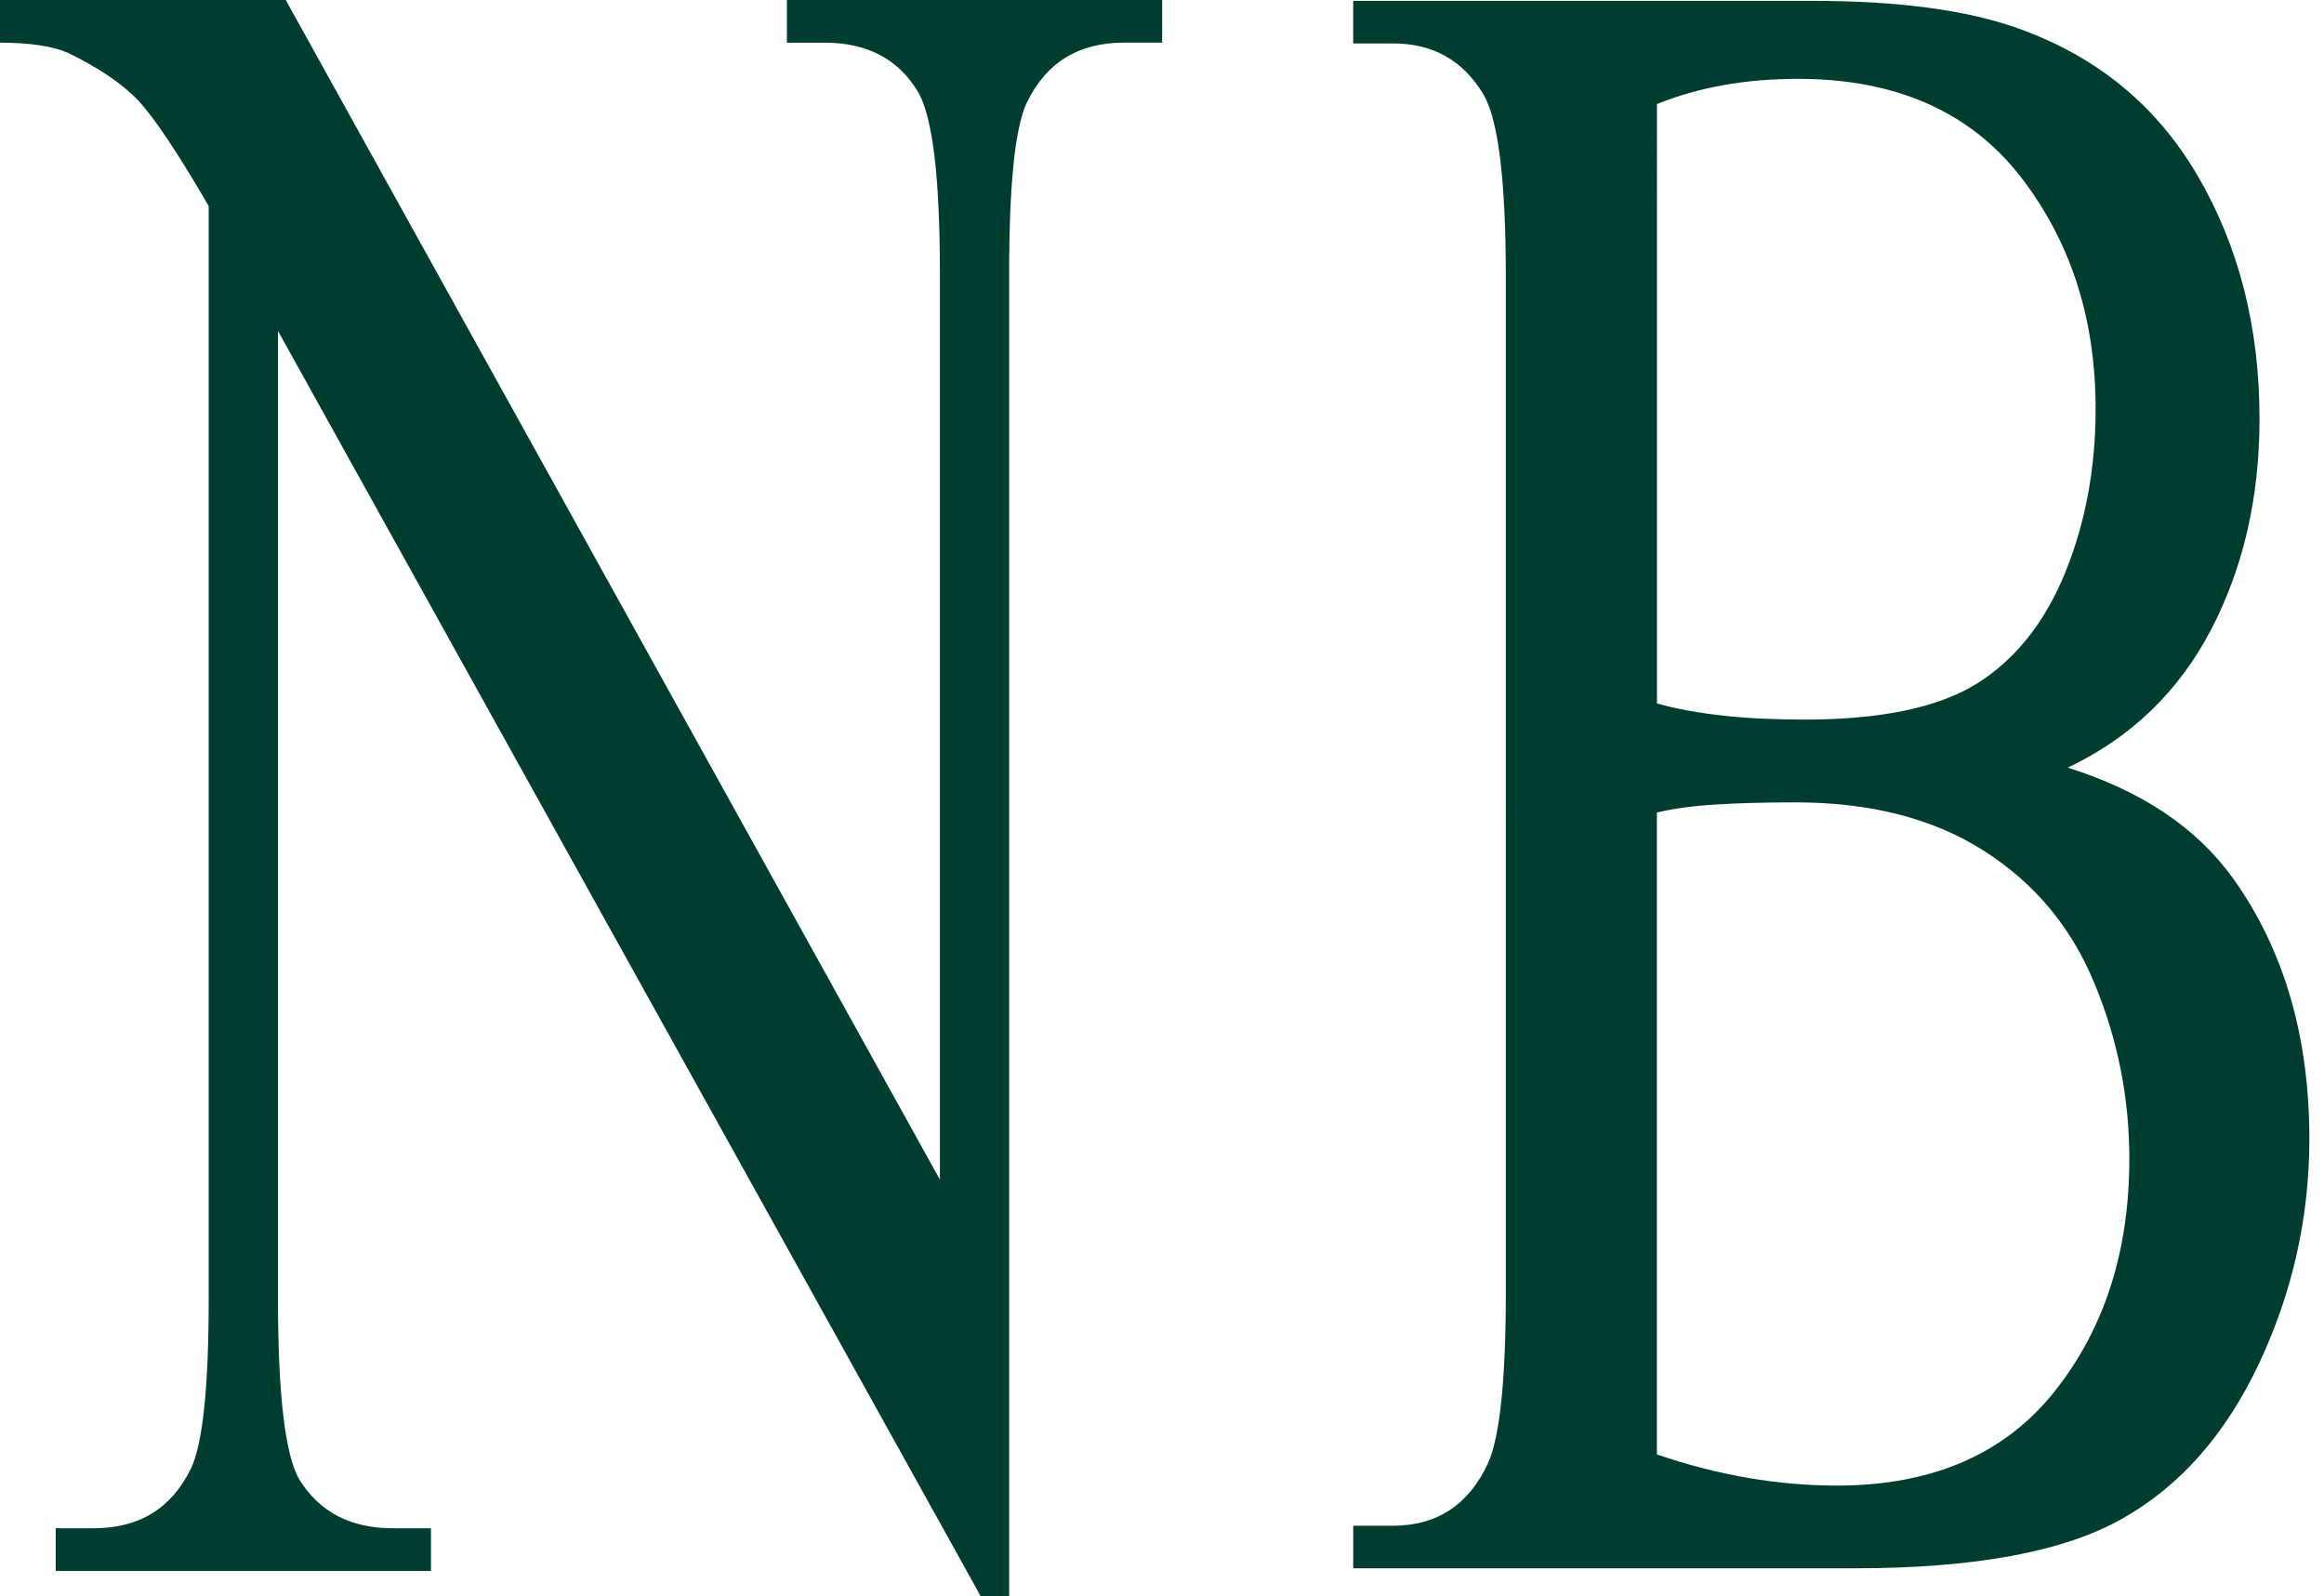
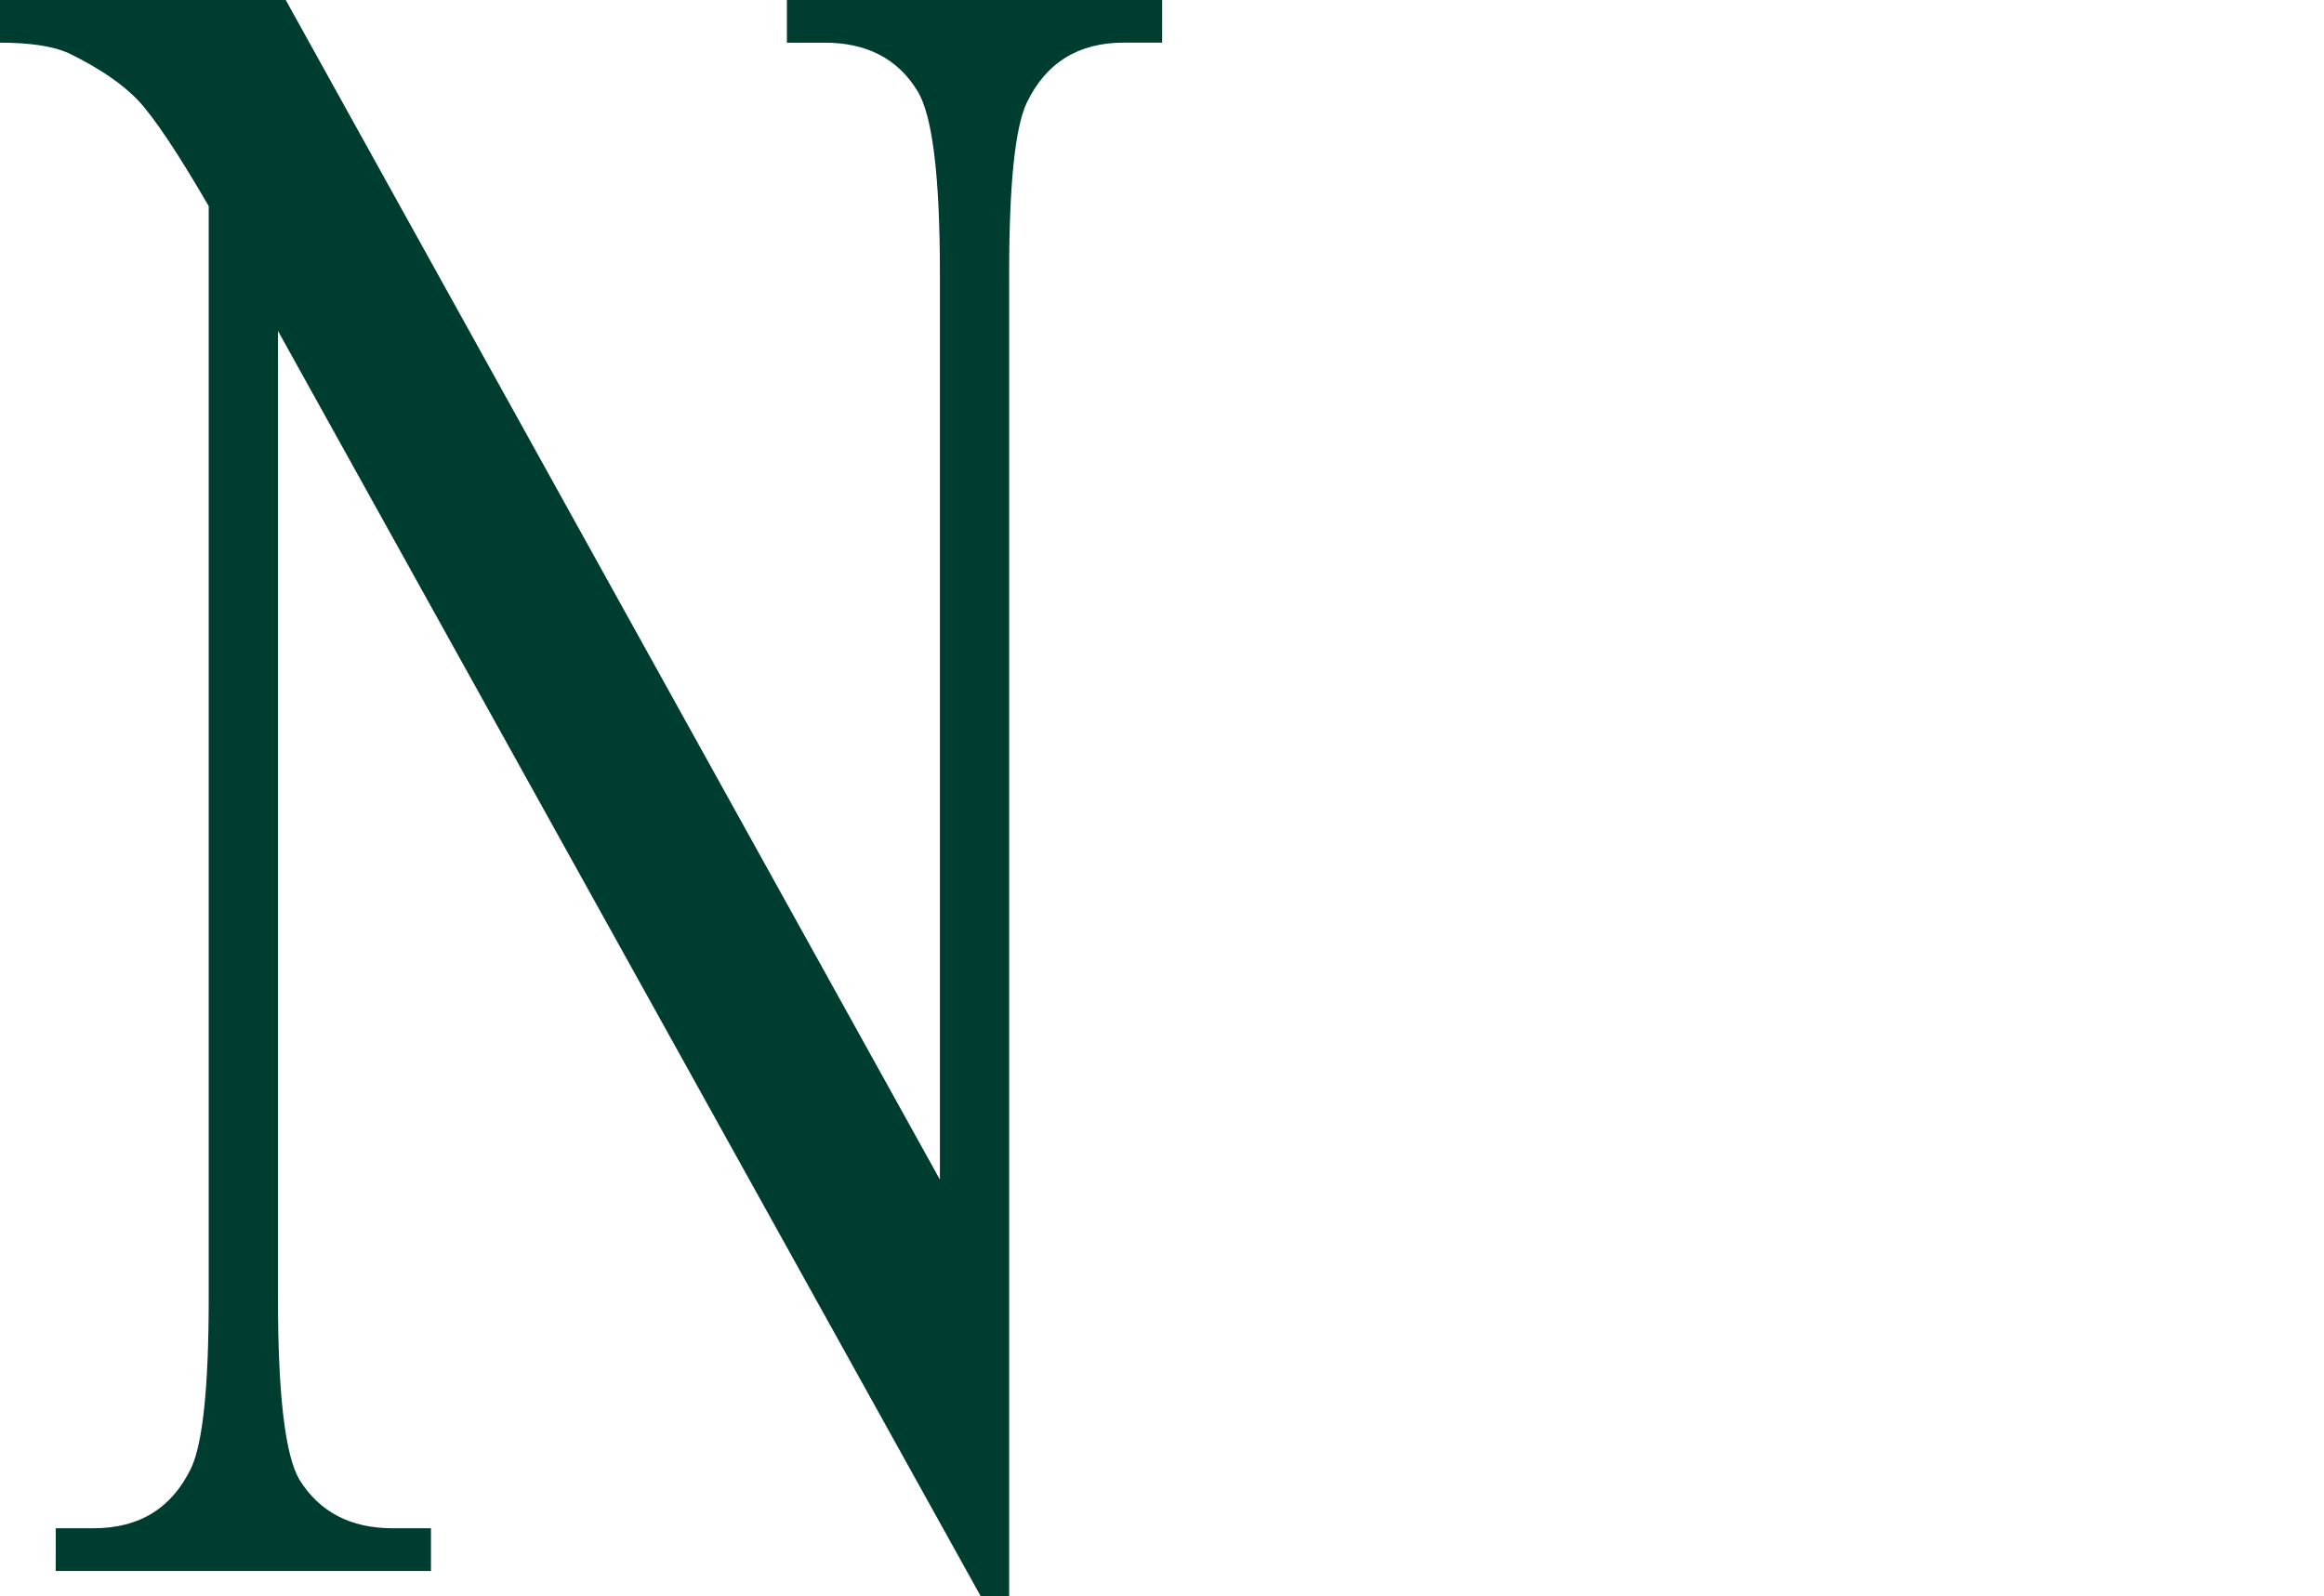
<svg xmlns="http://www.w3.org/2000/svg" version="1.1" id="Layer_1" x="0px" y="0px" viewBox="0 0 595.28 408.89" style="enable-background:new 0 0 595.28 408.89;" xml:space="preserve">
  <style type="text/css">
	.st0{fill:#003D31;}
</style>
  <path class="st0" d="M-0.31,0h73.5l167.56,302.17V69.8c0-24.79-1.93-40.26-5.71-46.43c-5.02-8.3-12.99-12.44-23.86-12.44h-9.62V0  h96.12v10.92h-9.76c-11.76,0-20.01,5.16-24.96,15.48c-2.96,6.37-4.47,20.84-4.47,43.4v339.09h-7.29L71.2,84.77v247.85  c0,24.78,1.86,40.26,5.5,46.43c5.16,8.29,13.13,12.44,23.93,12.44h9.76v10.93H14.27v-10.93h9.63c11.82,0,20.14-5.16,25.09-15.48  c2.96-6.37,4.47-20.84,4.47-43.4V52.8C45.55,39.15,39.5,30.15,35.45,25.79c-4.13-4.35-10.11-8.4-18.01-12.24  c-3.92-1.72-9.83-2.63-17.74-2.63V0z" />
-   <path class="st0" d="M424.41,372.57c15.57,5.35,31.01,7.98,46.17,7.98c24.35,0,42.94-8.08,55.7-24.12  c12.76-16.05,19.14-35.93,19.14-59.55c0-15.55-2.95-30.58-8.92-44.92c-5.9-14.43-15.37-25.74-28.33-34.01  c-12.96-8.28-29.09-12.41-48.23-12.41c-8.3,0-15.37,0.2-21.27,0.6c-5.9,0.4-10.63,1.11-14.27,2.02V372.57z M424.41,180.19  c4.94,1.41,10.64,2.42,16.95,3.13c6.38,0.71,13.37,1.01,20.99,1.01c19.55,0,34.3-3.13,44.11-9.28c9.81-6.16,17.36-15.65,22.57-28.47  c5.15-12.72,7.75-26.65,7.75-41.79c0-23.42-6.52-43.3-19.48-59.86c-12.96-16.45-31.9-24.73-56.73-24.73  c-13.38,0-25.45,2.12-36.15,6.46V180.19z M529.65,196.64c18.87,5.95,33,15.34,42.4,28.46c12.96,18.17,19.48,40.37,19.48,66.62  c0,19.98-4.26,39.16-12.83,57.43c-8.58,18.27-20.31,31.59-35.26,39.97c-14.88,8.38-37.66,12.62-68.33,12.62H346.62v-10.9h10.15  c11.32,0,19.41-5.35,24.35-15.95c3.09-6.86,4.59-21.6,4.59-44.01V71.08c0-24.83-1.92-40.48-5.76-46.94  c-5.21-8.68-12.9-13.02-23.19-13.02h-10.15V0.22H464.2c21.95,0,39.52,2.32,52.76,7.06c20.1,7.17,35.4,19.68,45.96,37.75  c10.56,18.07,15.84,38.76,15.84,62.28c0,20.08-4.11,38.05-12.41,54C558.05,177.16,545.84,188.97,529.65,196.64z" />
</svg>